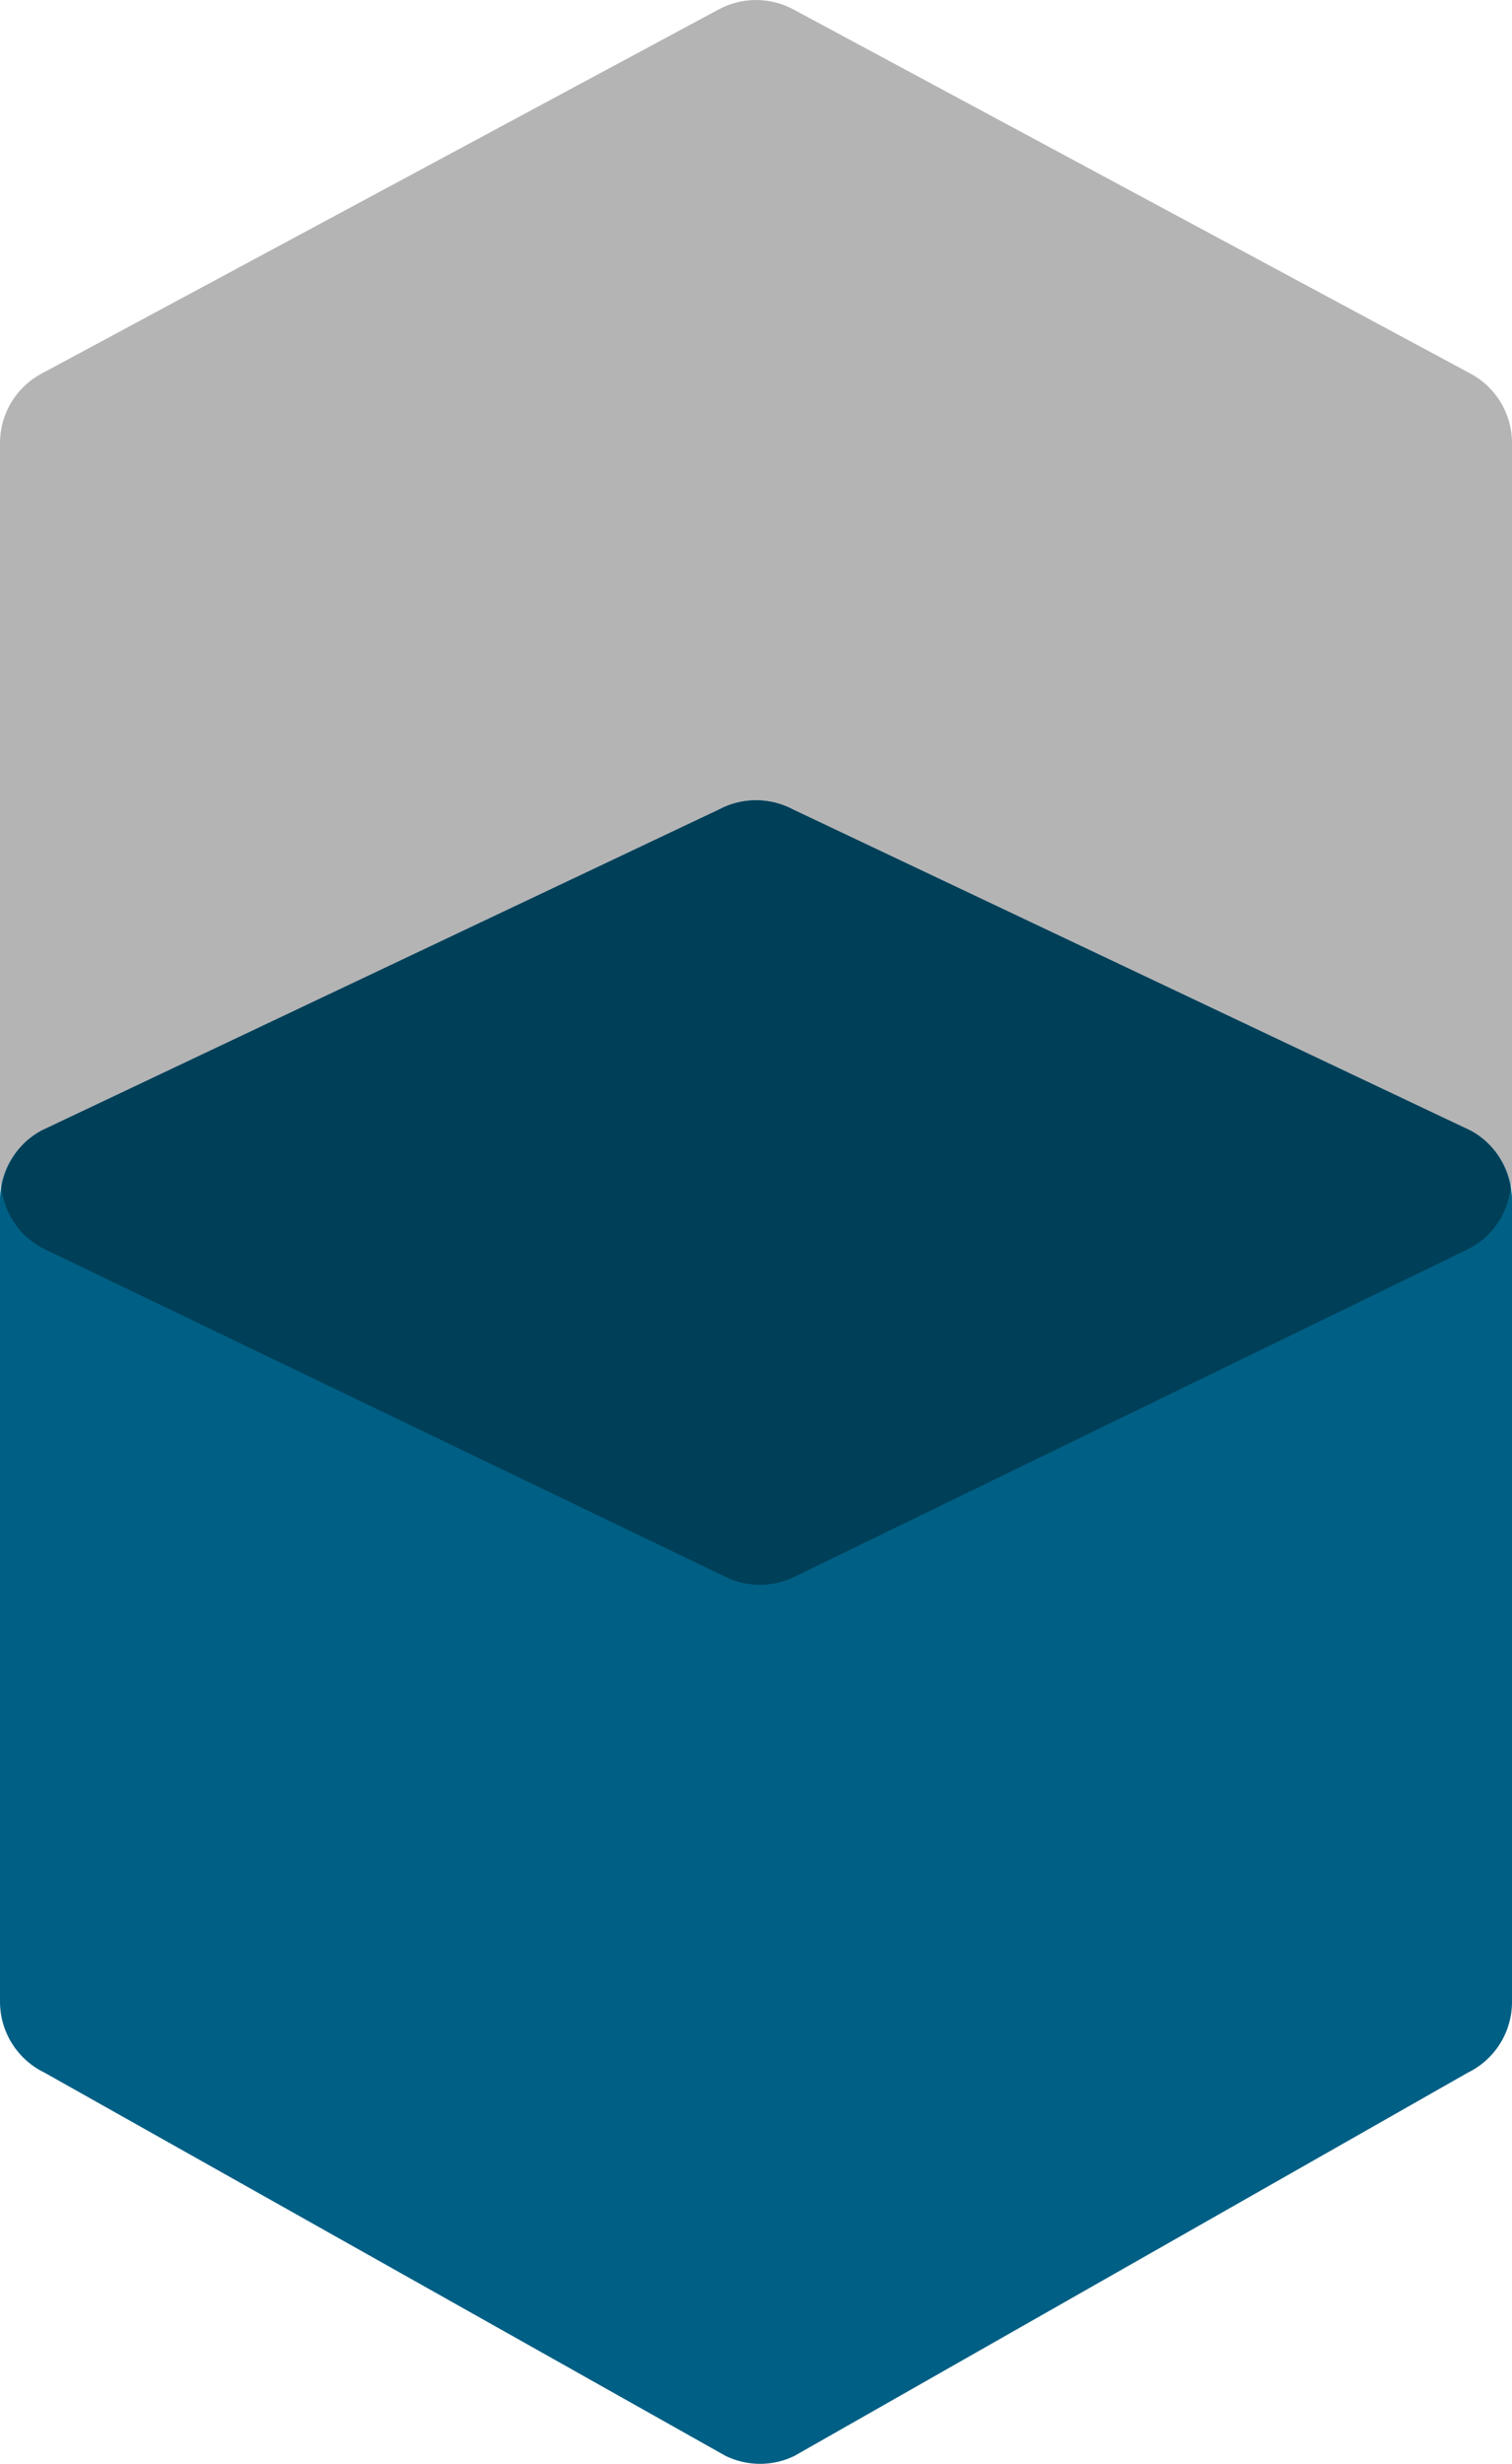
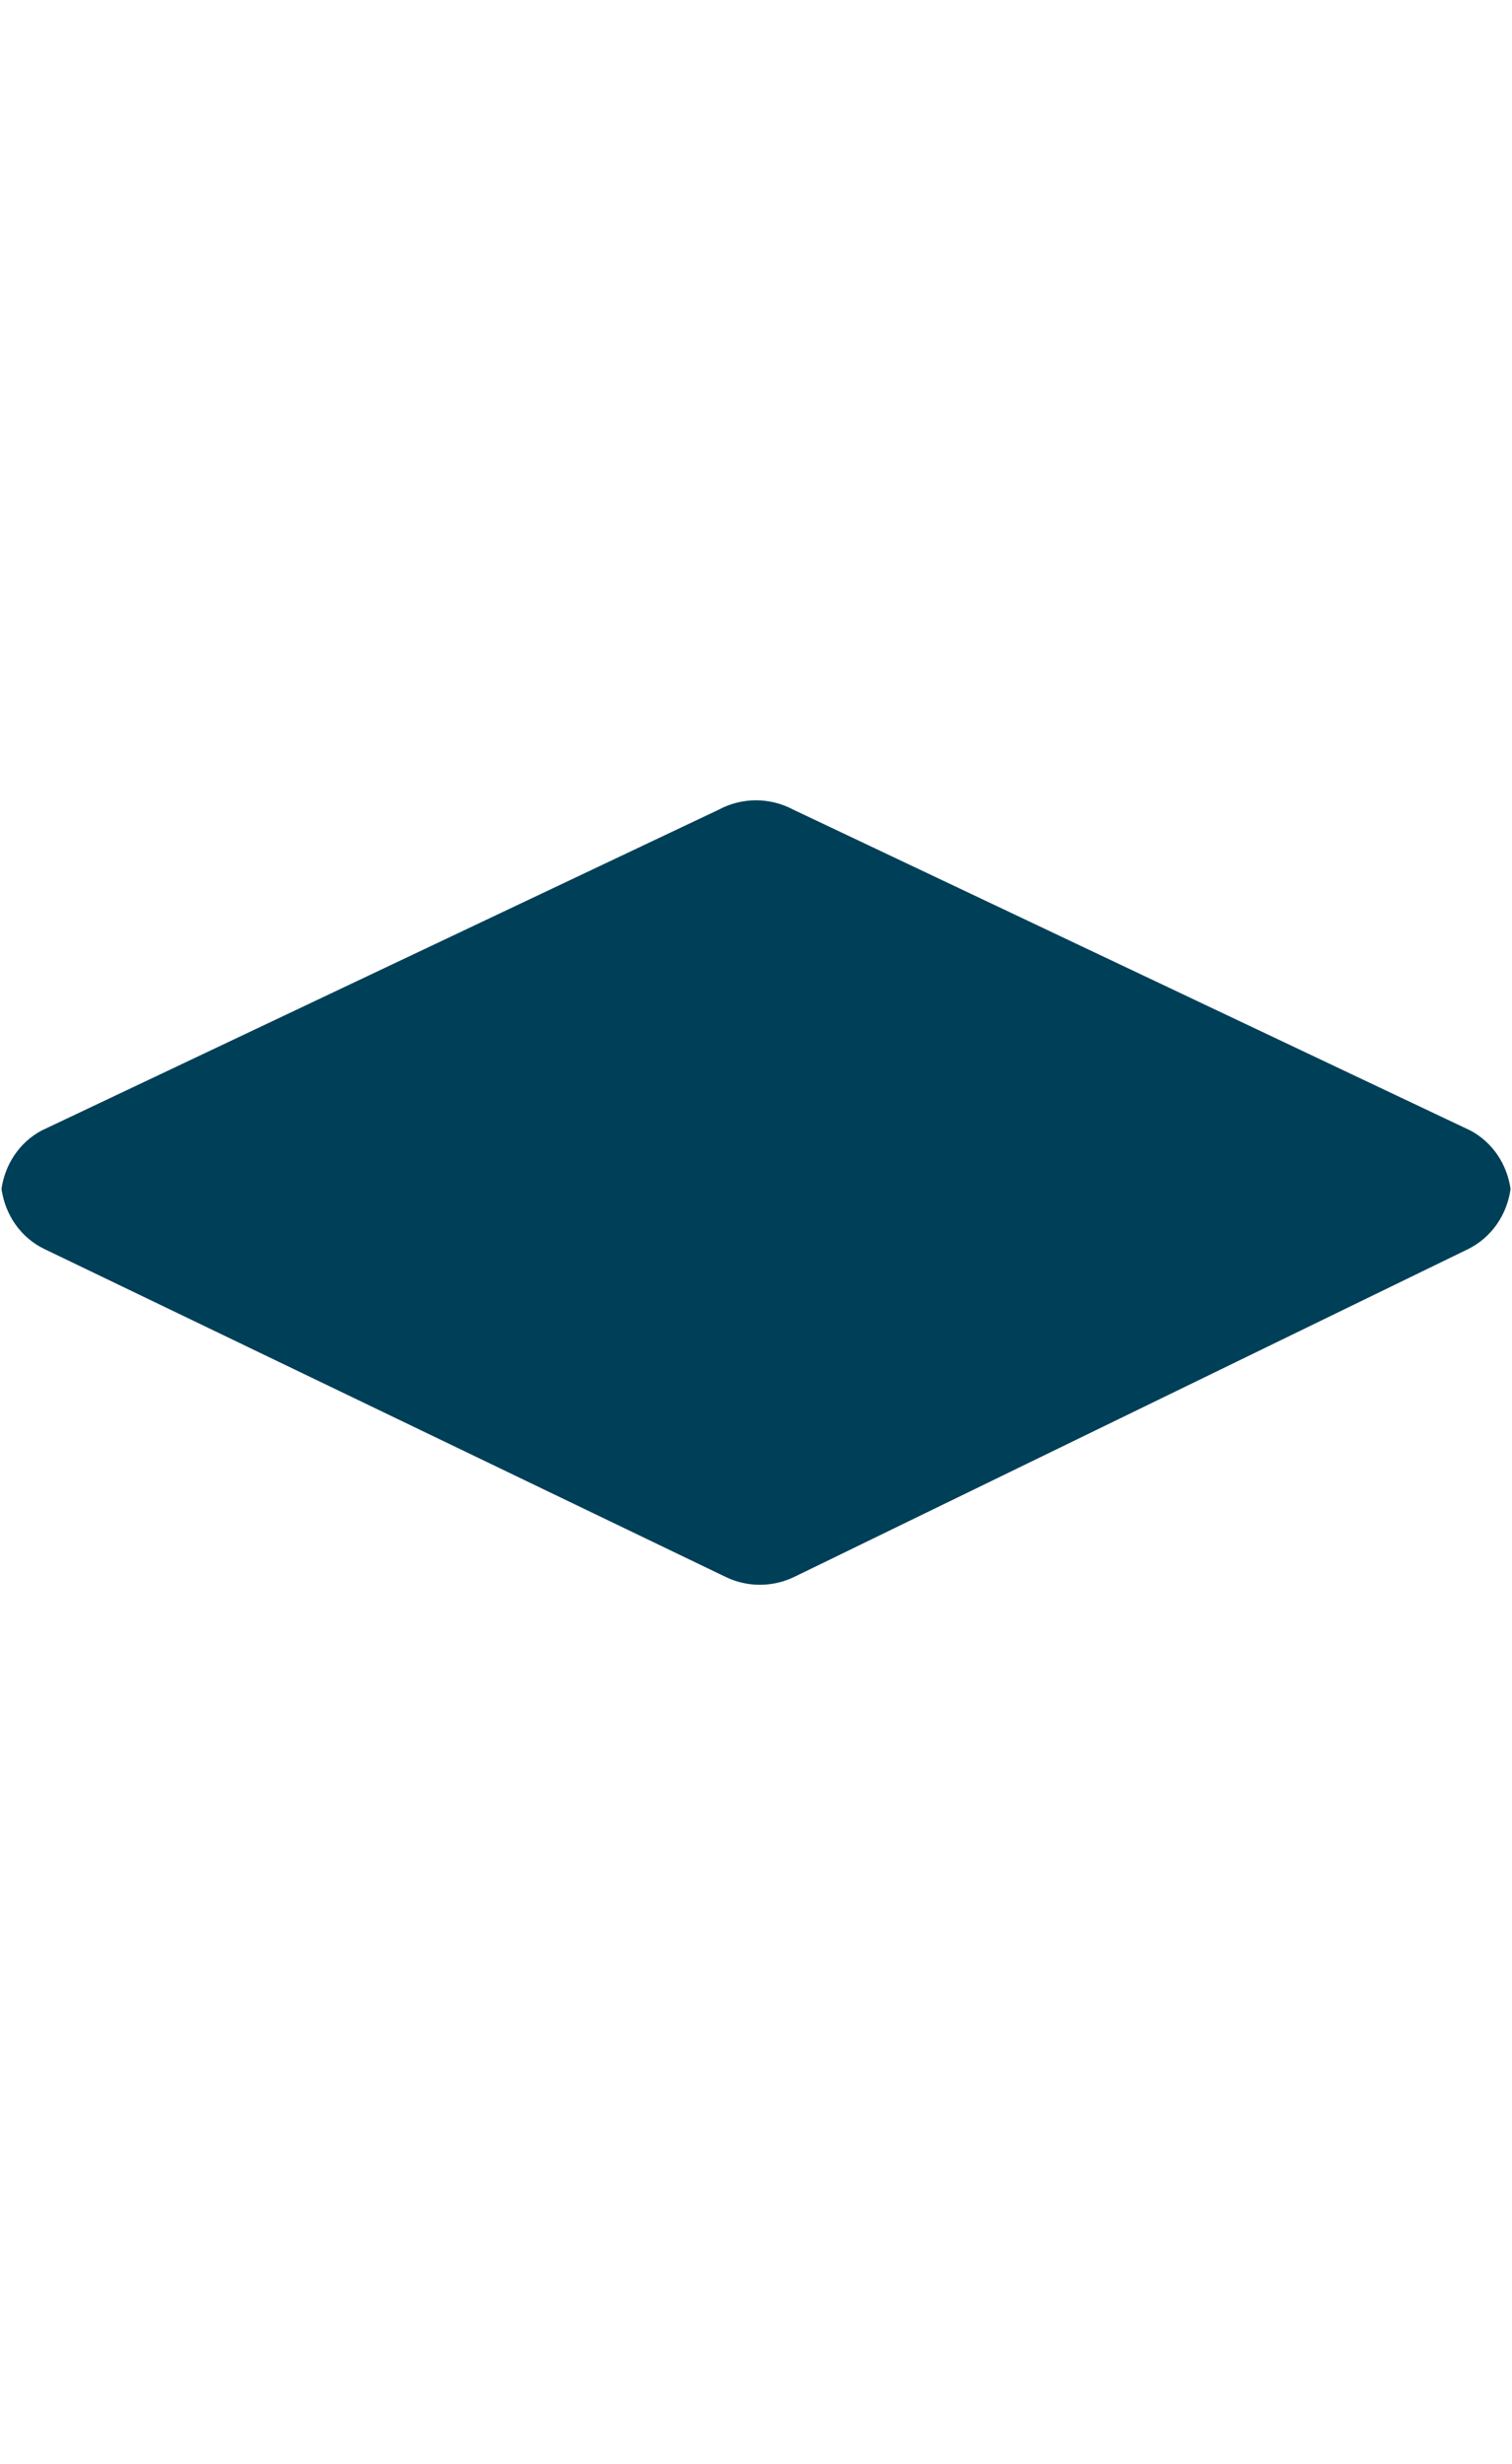
<svg xmlns="http://www.w3.org/2000/svg" id="Layer_1" x="0px" y="0px" width="141.732px" height="230.953px" viewBox="0 0 141.732 230.953" xml:space="preserve">
  <g>
-     <path fill="#B4B4B4" d="M137.584,117.102l-63.117,30.706c-2.03,0.996-4.392,0.996-6.428,0.019L4.182,117.09 C1.626,115.861,0,113.279,0,110.445V41.524c0-2.716,1.494-5.215,3.885-6.497L67.373,0.881c2.18-1.174,4.808-1.174,6.991,0 l63.487,34.146c2.393,1.282,3.881,3.781,3.881,6.497v68.936C141.732,113.291,140.125,115.865,137.584,117.102" />
-     <path fill="#005F84" d="M137.584,194.287L74.467,230.21c-2.03,0.988-4.392,0.988-6.428,0.011L4.182,194.287 C1.626,193.053,0,190.471,0,187.633v-75.155c0-2.718,1.494-5.213,3.885-6.499l63.488-30.084c2.18-1.171,4.808-1.171,6.991,0 l63.487,30.084c2.393,1.286,3.881,3.781,3.881,6.499v75.174C141.732,190.479,140.125,193.053,137.584,194.287" />
    <path fill="#003F58" d="M137.584,117.102c2.23-1.091,3.678-3.233,4.013-5.653c-0.329-2.297-1.663-4.35-3.746-5.47L74.364,75.895 c-2.184-1.171-4.812-1.171-6.991,0L3.885,105.979c-2.077,1.12-3.411,3.165-3.744,5.458c0.338,2.429,1.789,4.574,4.041,5.653 l63.858,30.736c2.03,0.978,4.403,0.966,6.428-0.019L137.584,117.102z" />
  </g>
</svg>